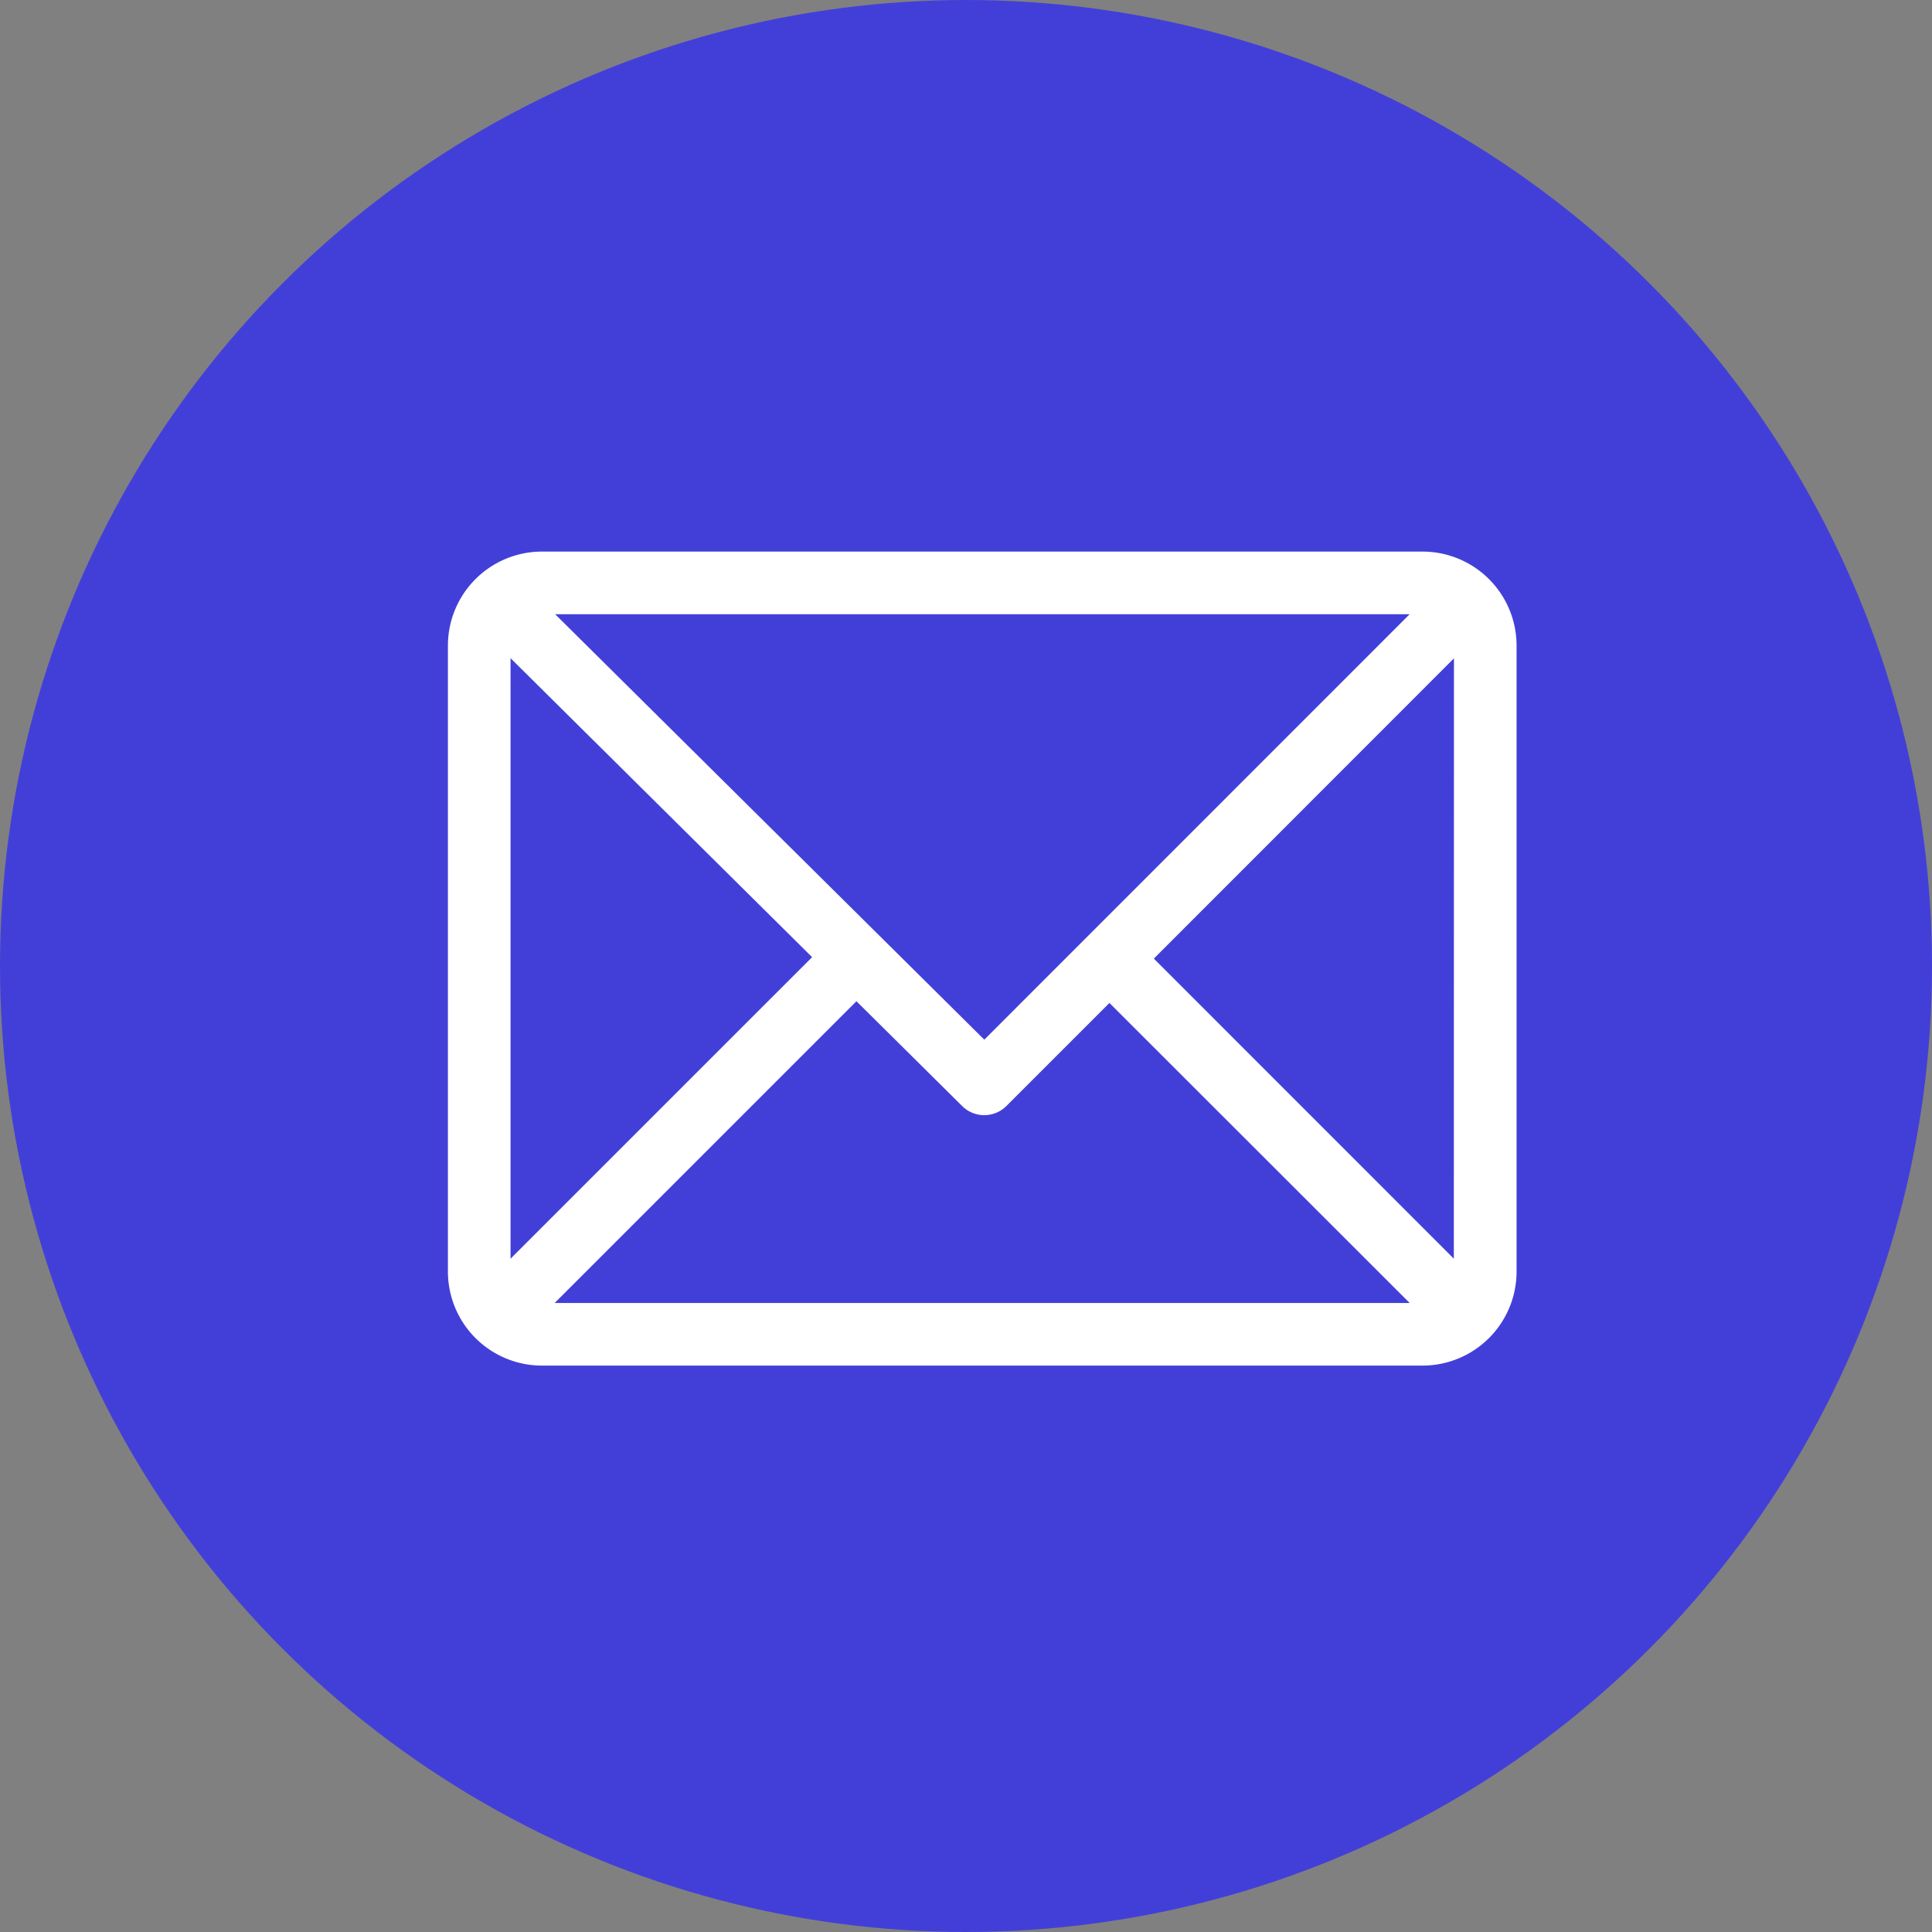
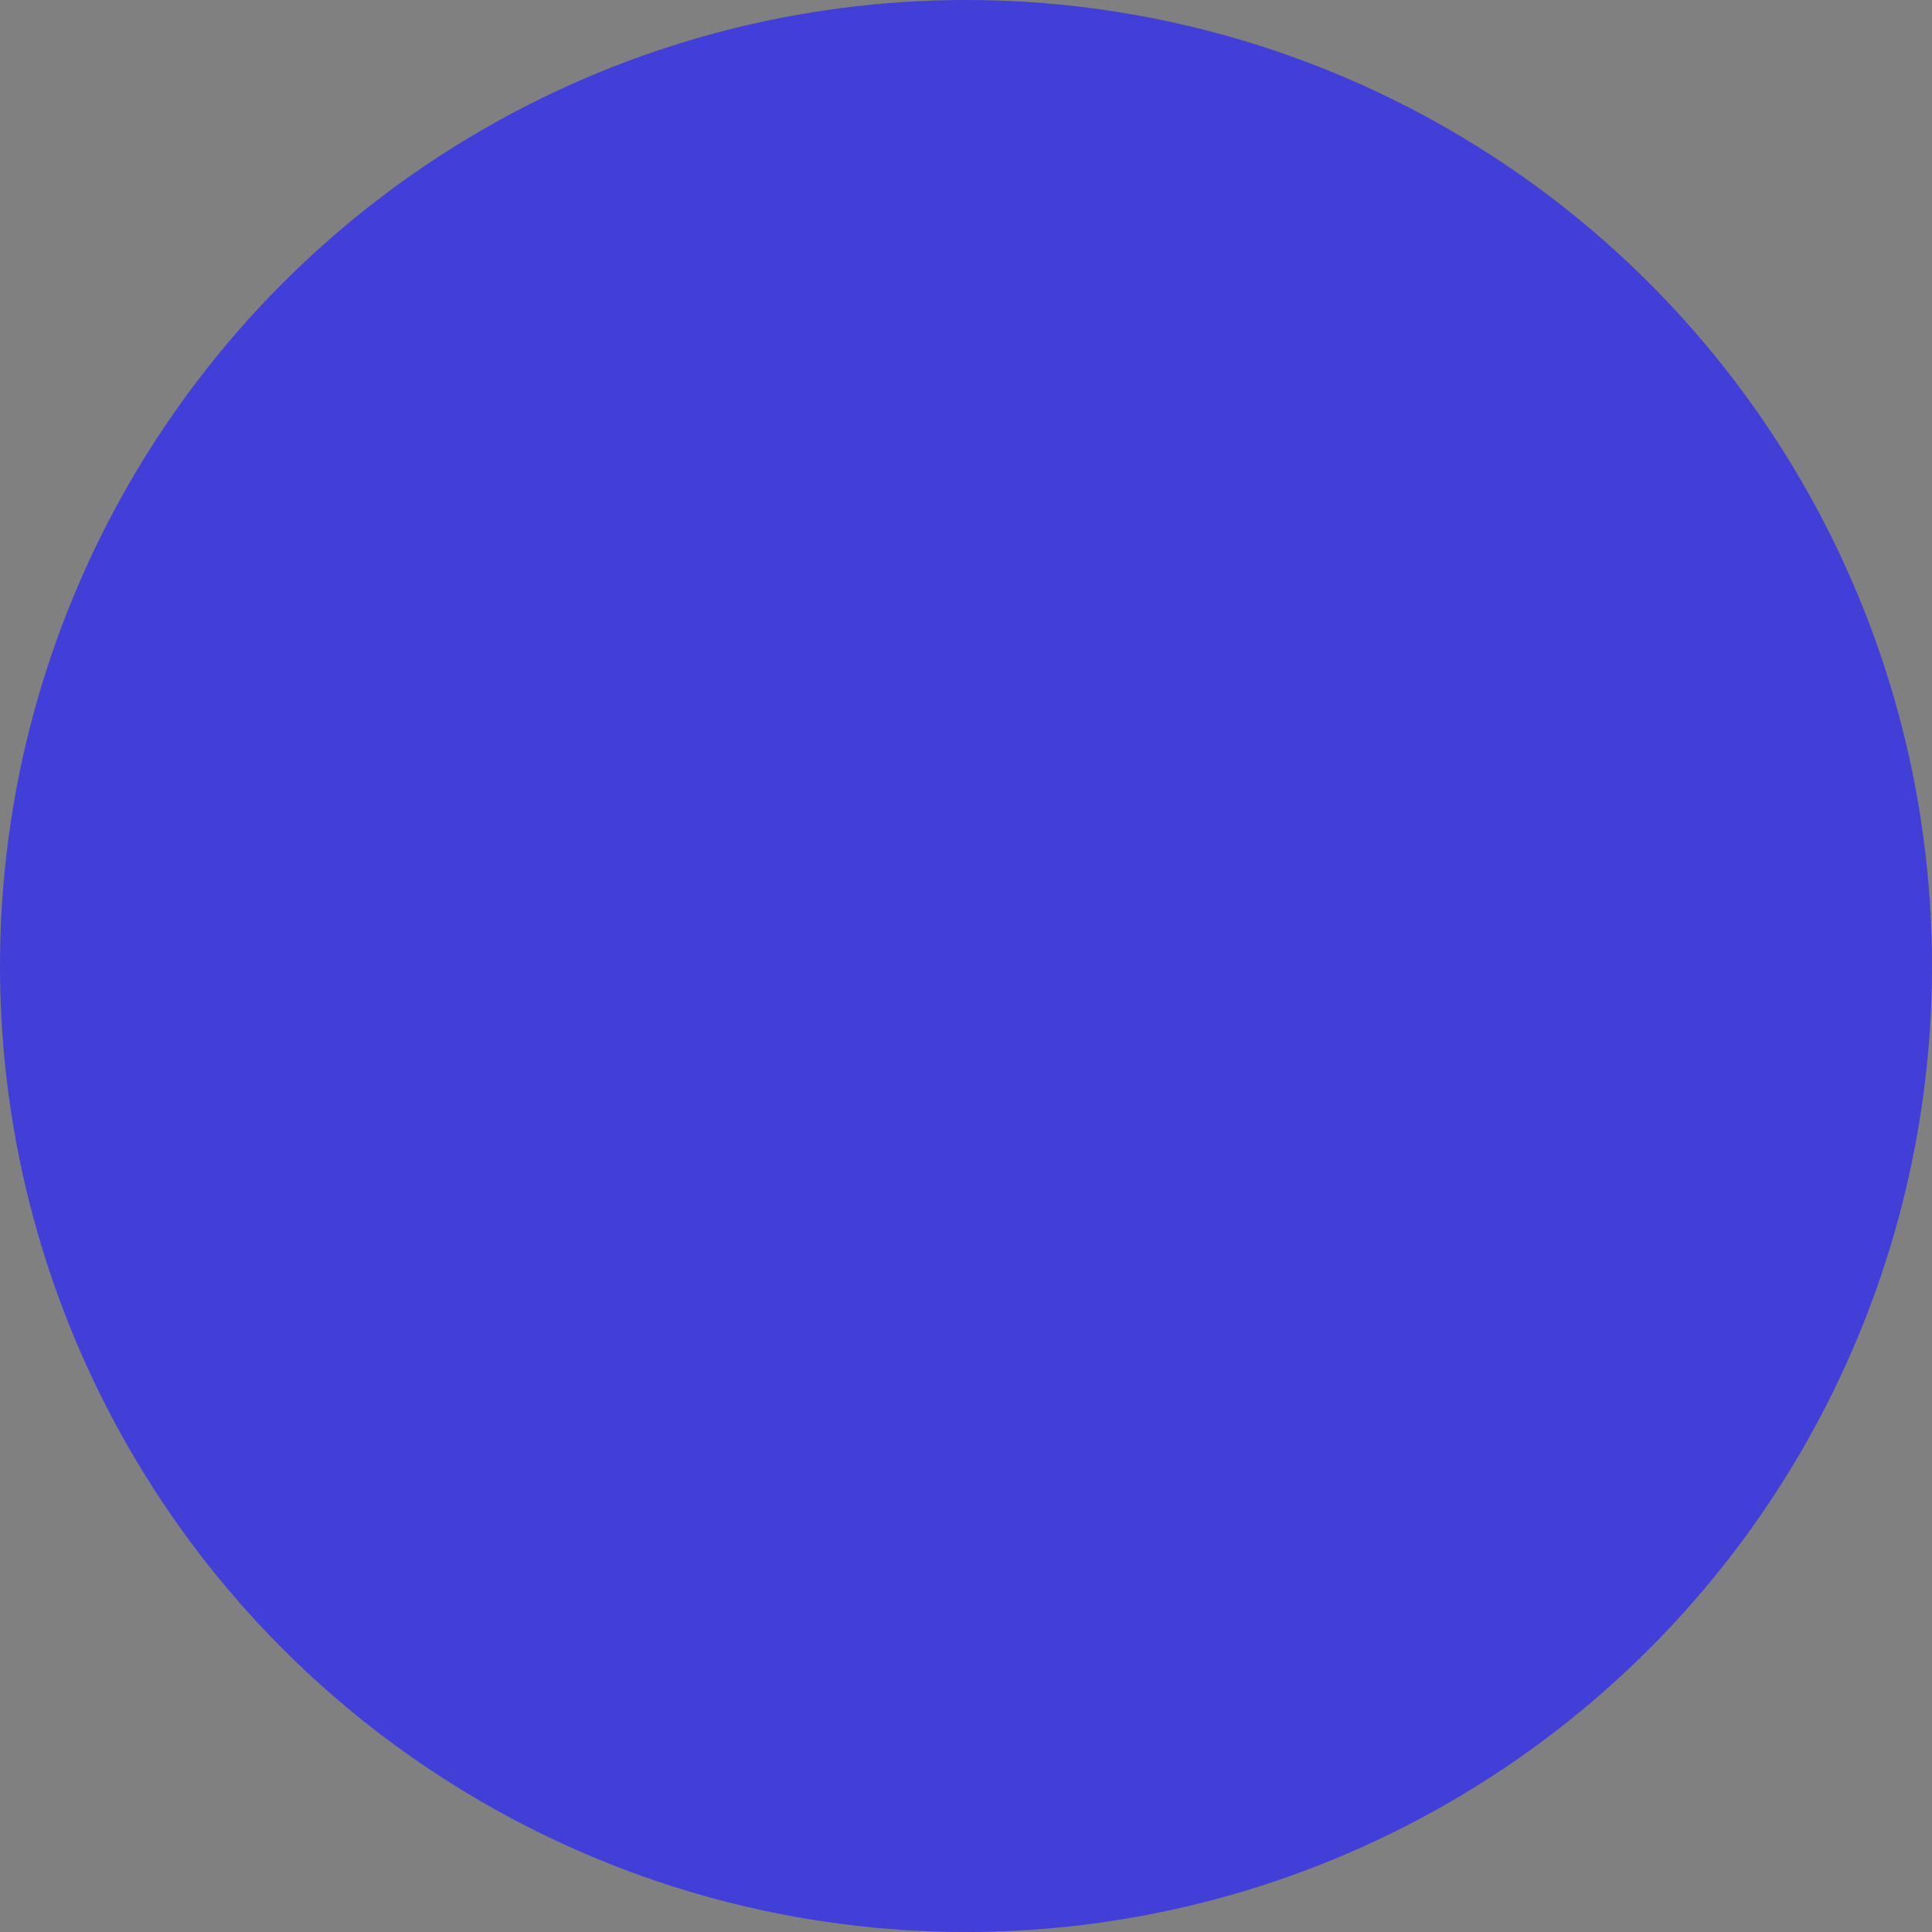
<svg xmlns="http://www.w3.org/2000/svg" id="icon_mail" width="76" height="76" viewBox="0 0 76 76">
  <rect x="0" y="0" width="76" height="76" fill="#808080" stroke="none" />
  <circle id="Ellipse_2" data-name="Ellipse 2" cx="38" cy="38" r="38" fill="#423fd9" />
  <g id="Gruppe_93" data-name="Gruppe 93" transform="translate(17.62 21.698)">
    <g id="Gruppe_92" data-name="Gruppe 92" transform="translate(0 0)">
-       <path id="Pfad_67" data-name="Pfad 67" d="M38.343,61H3.695A3.7,3.7,0,0,0,0,64.695V89.326a3.7,3.7,0,0,0,3.695,3.695H38.343a3.7,3.7,0,0,0,3.695-3.695V64.695A3.7,3.7,0,0,0,38.343,61Zm-.51,2.463L21.1,80.2,4.217,63.463ZM2.463,88.816V65.193L14.326,76.954ZM4.2,90.558l11.87-11.87,4.159,4.123a1.232,1.232,0,0,0,1.738,0l4.055-4.055L37.833,90.558Zm35.37-1.742L27.769,77.011,39.575,65.2Z" transform="translate(0 -61)" fill="#fff" />
-     </g>
+       </g>
  </g>
</svg>